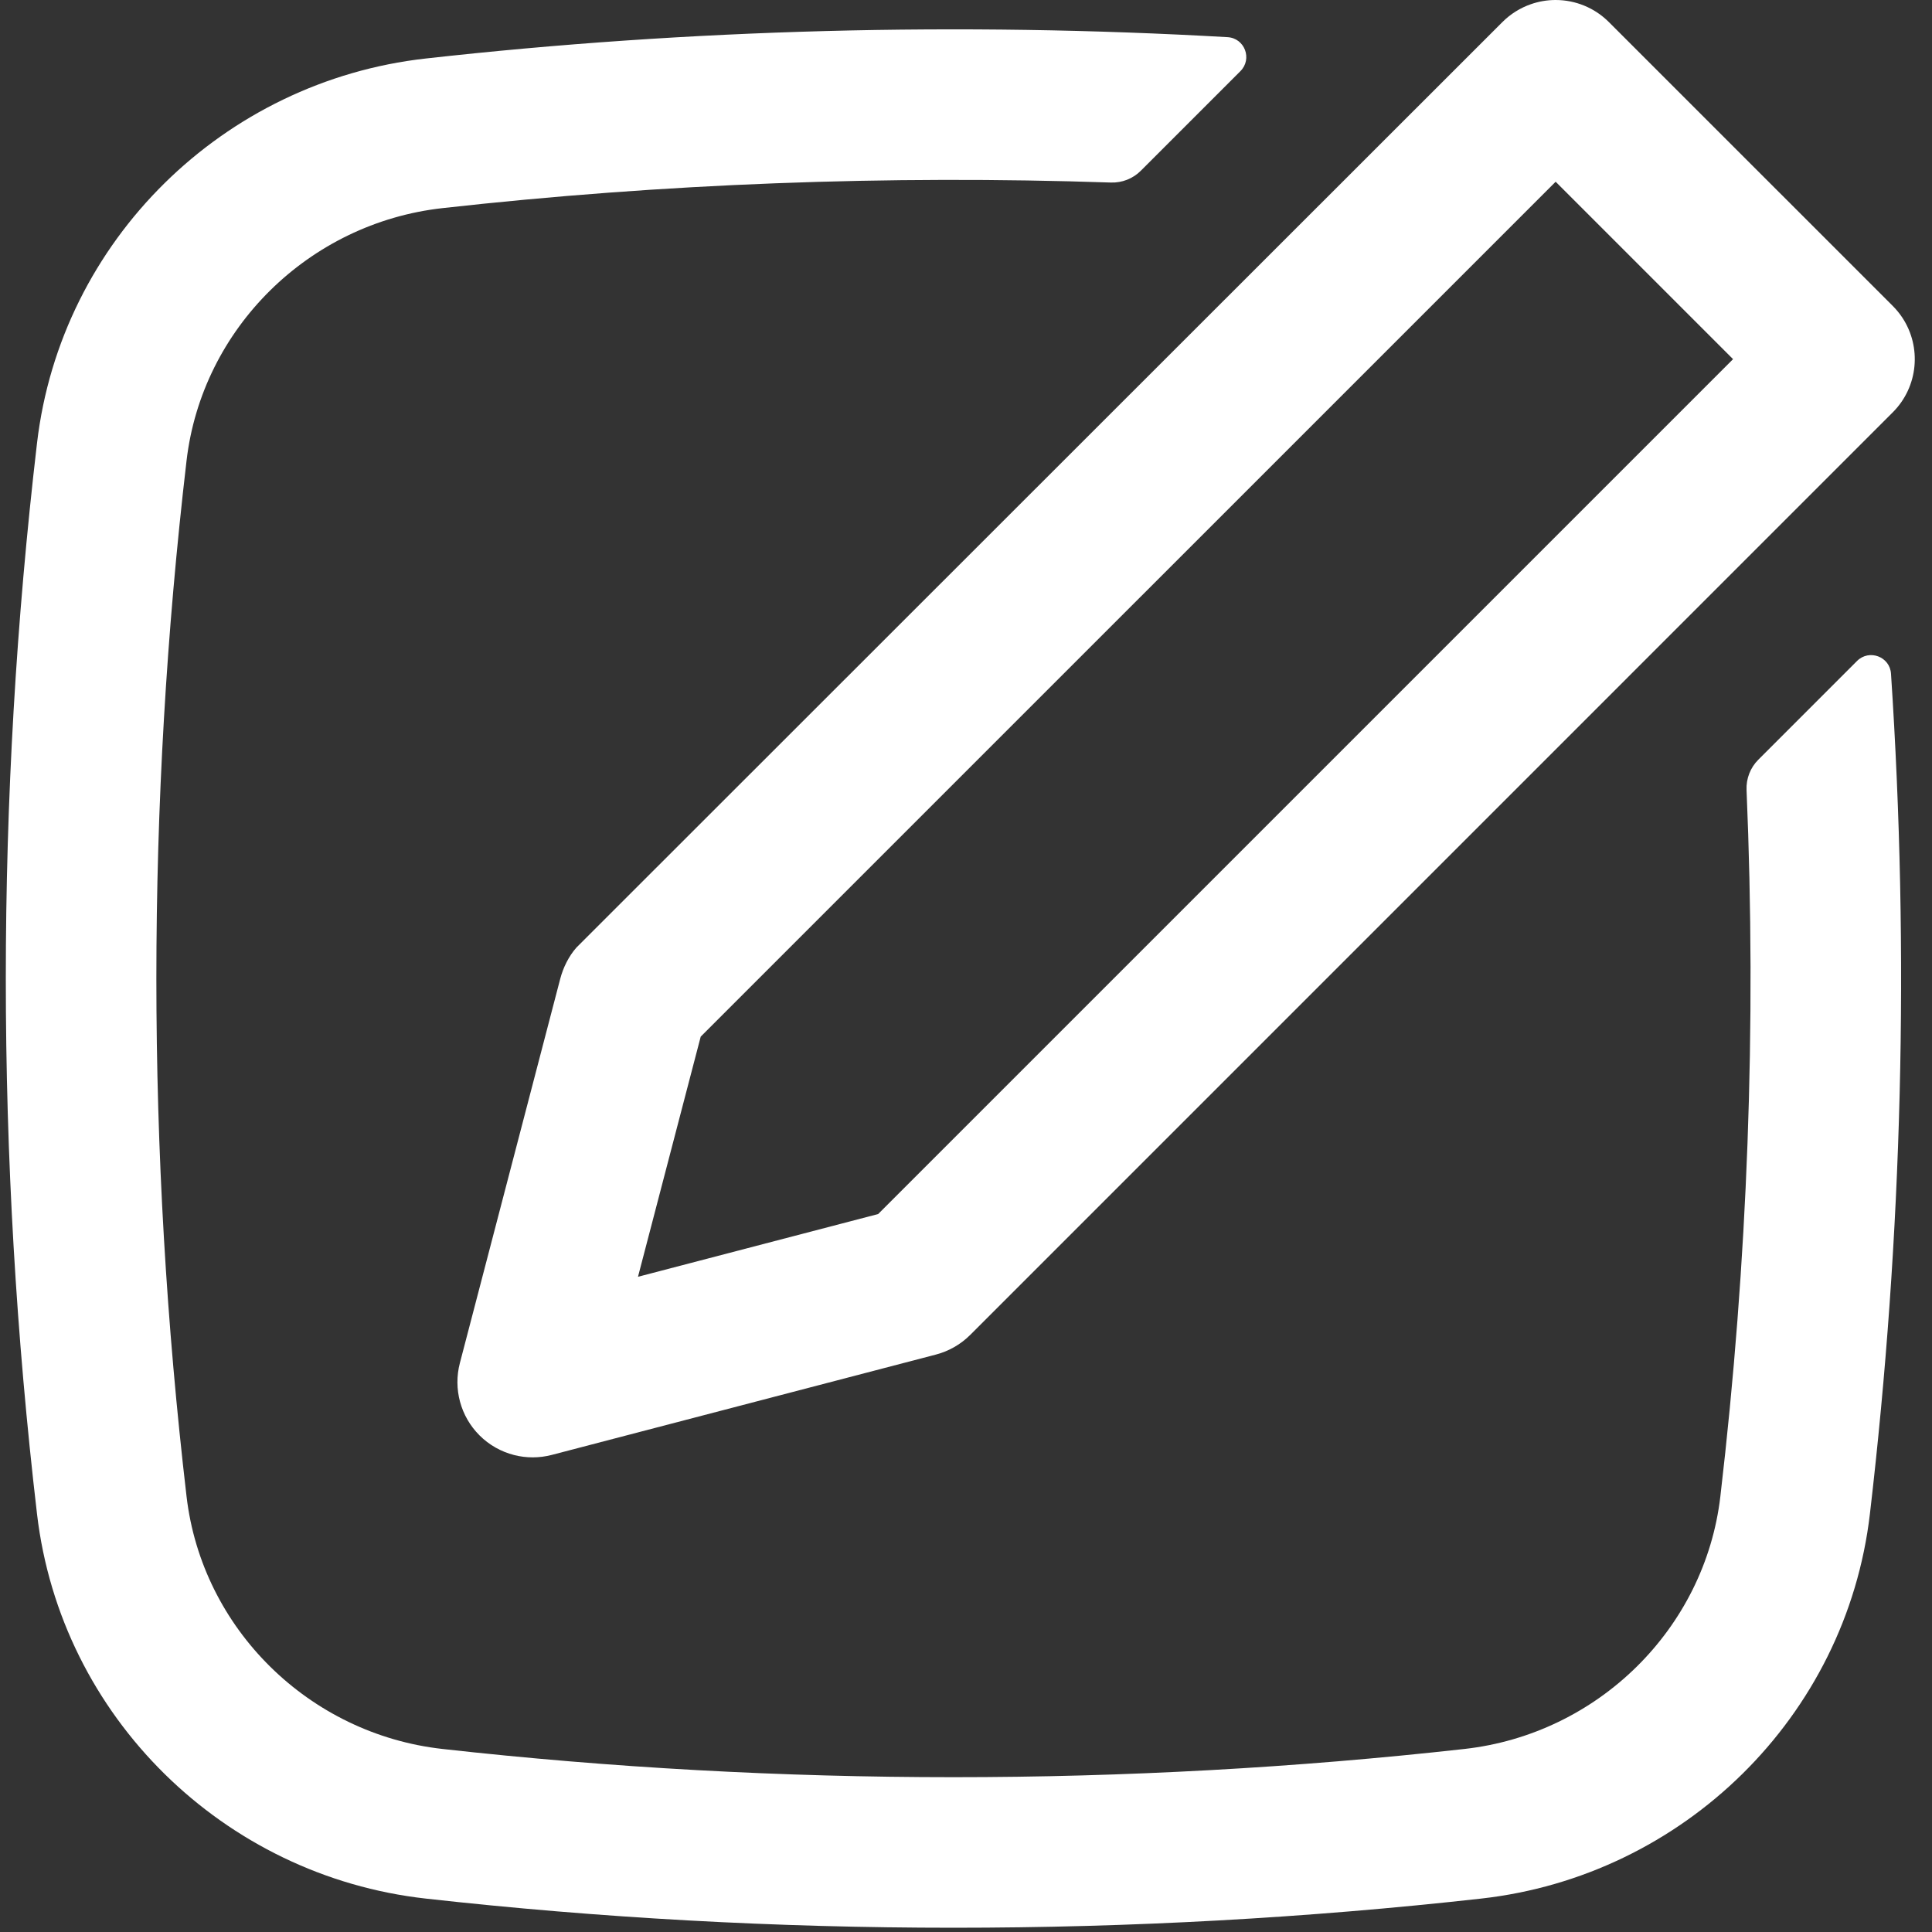
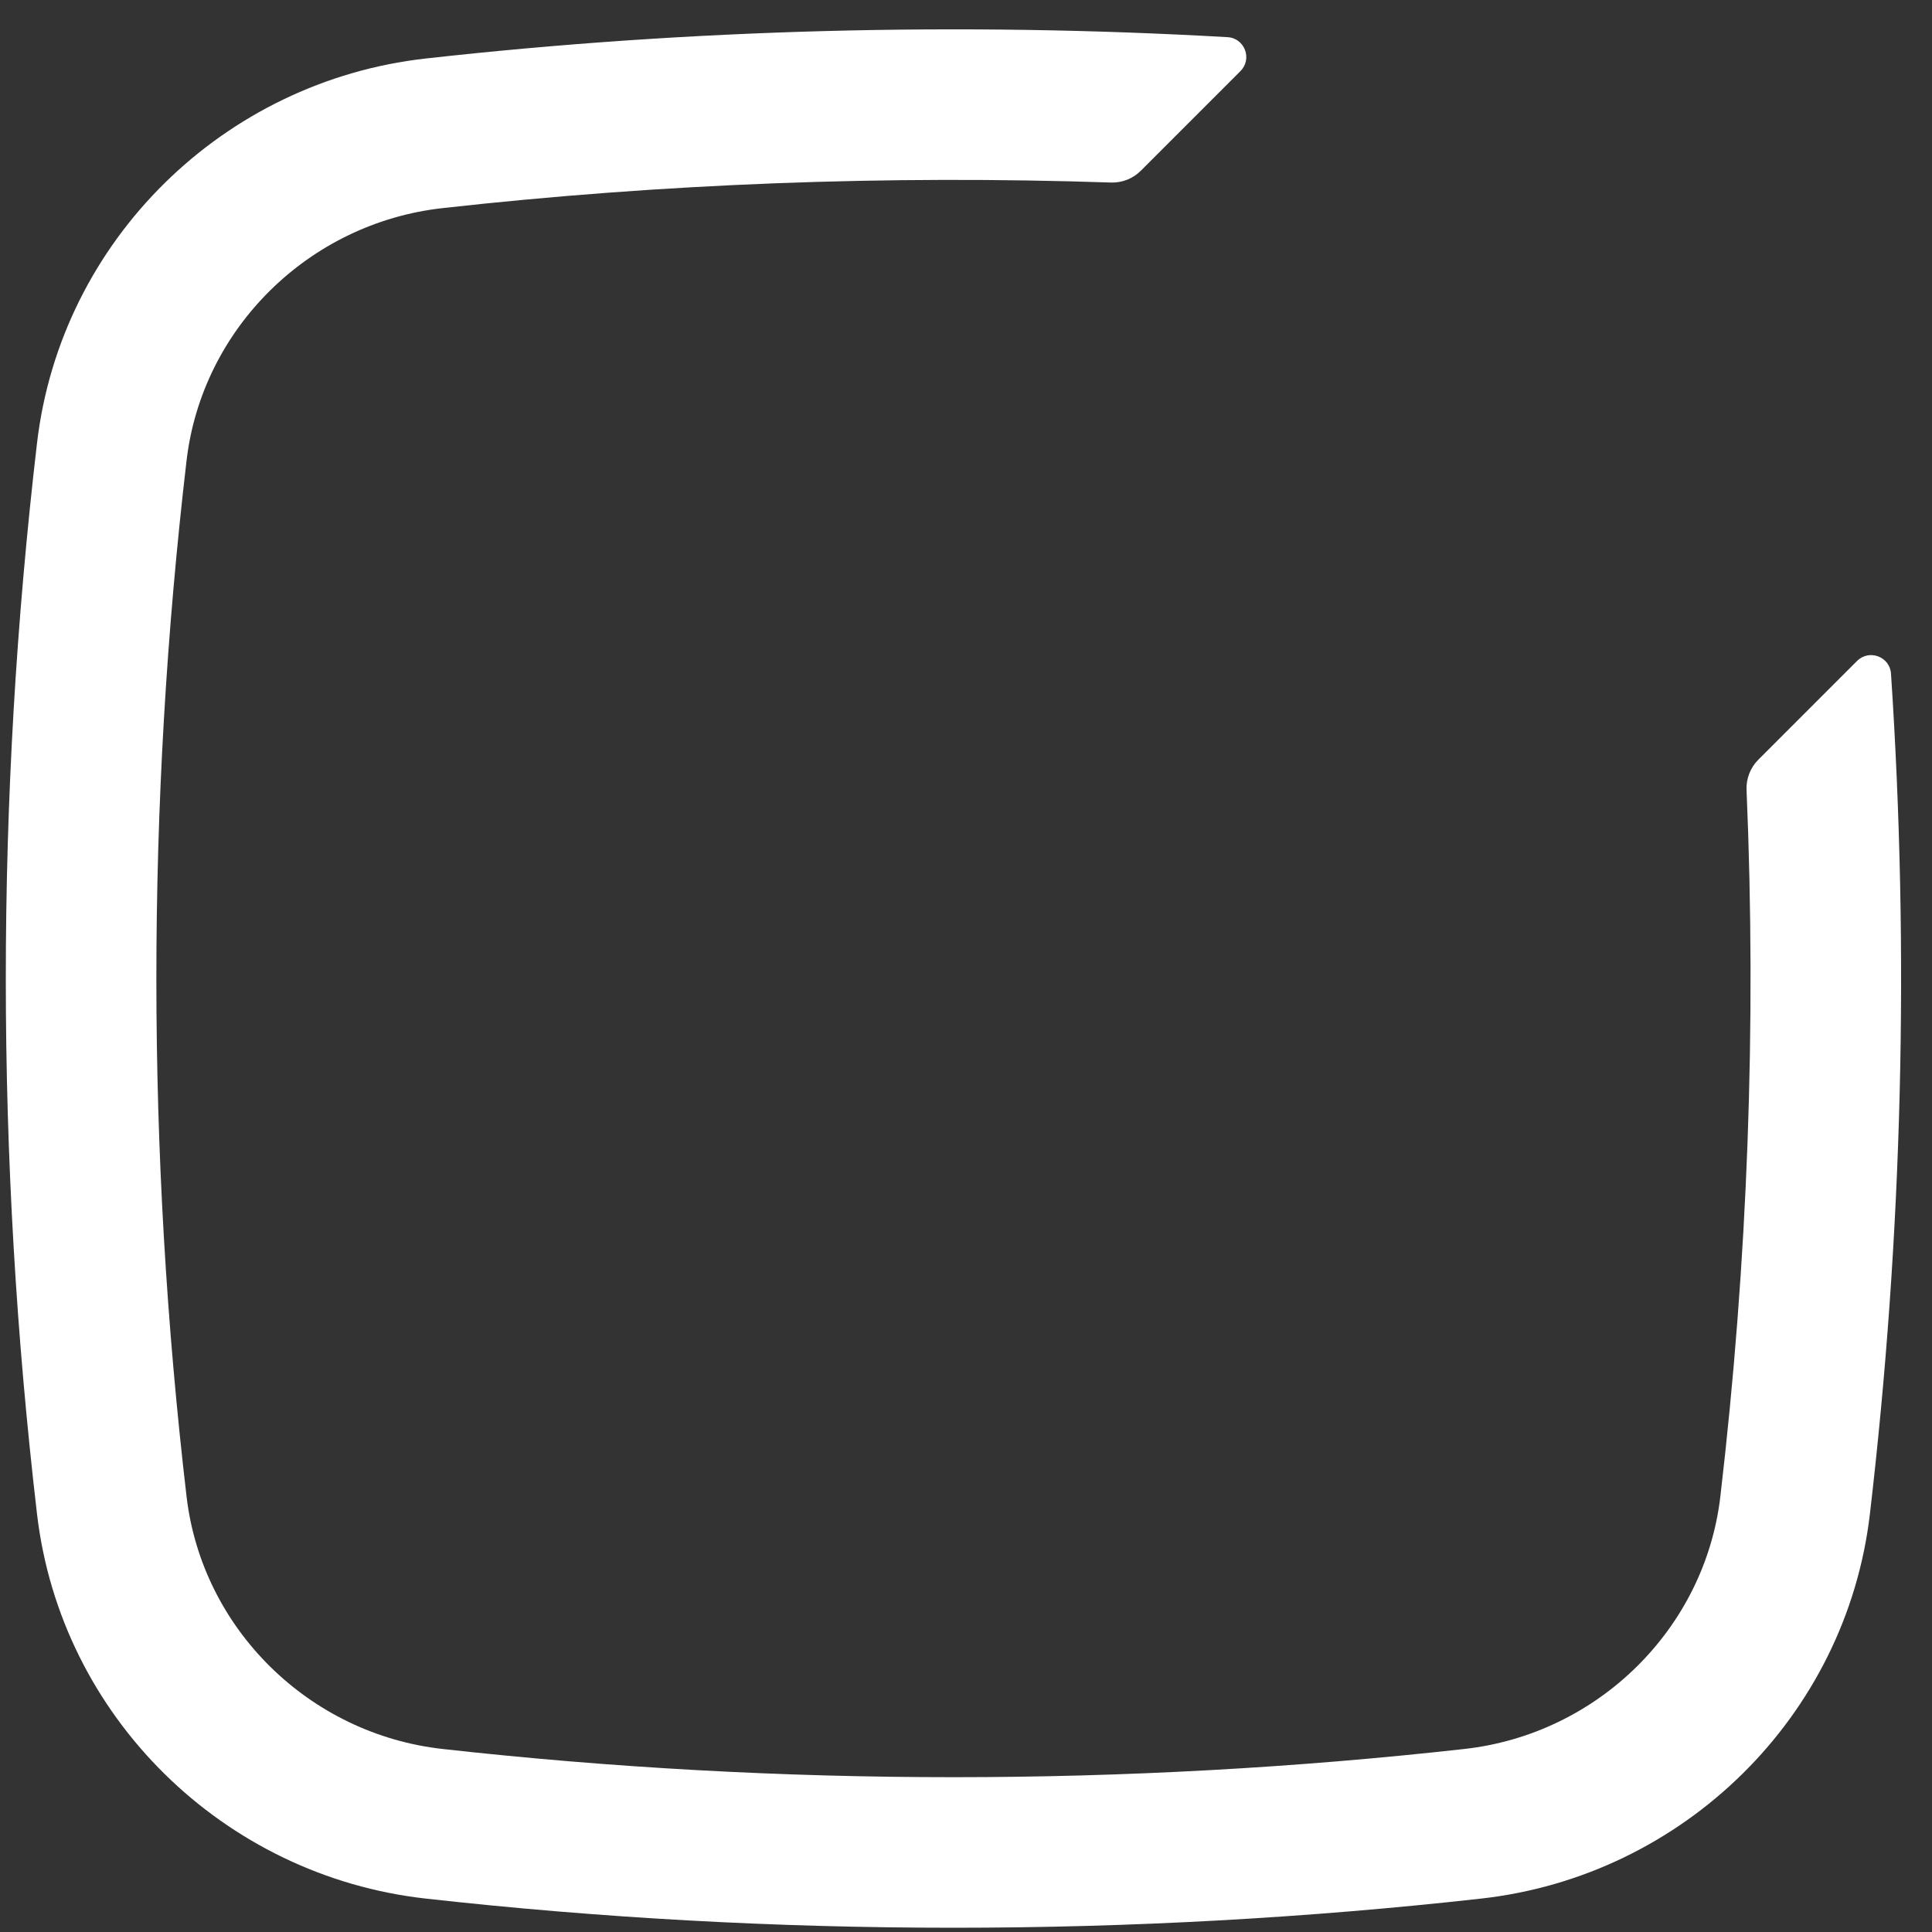
<svg xmlns="http://www.w3.org/2000/svg" width="77" height="77" viewBox="0 0 77 77" fill="none">
  <rect x="0" y="0" width="77" height="77" fill="#333333" stroke="none" />
-   <path fill-rule="evenodd" clip-rule="evenodd" d="M75.82 12.663C76.588 13.828 76.46 15.41 75.435 16.435L38.666 53.205C38.289 53.581 37.818 53.851 37.302 53.986L21.989 57.986C21.489 58.116 20.974 58.114 20.491 57.991C19.976 57.86 19.497 57.593 19.109 57.205C18.356 56.452 18.059 55.355 18.328 54.325L22.328 39.011C22.446 38.56 22.667 38.114 22.973 37.765L59.879 0.879C60.202 0.556 60.591 0.314 61.014 0.167C61.328 0.057 61.661 0 62 0C62.796 0 63.559 0.316 64.121 0.879L75.435 12.192C75.582 12.339 75.71 12.497 75.82 12.663ZM69.071 14.314L62 7.243L27.927 41.315L25.427 50.886L34.998 48.386L69.071 14.314Z" fill="white" />
  <path d="M68.565 59.641C69.659 50.291 70.007 40.875 69.609 31.483C69.59 31.034 69.759 30.596 70.078 30.278L74.011 26.344C74.495 25.861 75.321 26.168 75.366 26.85C76.106 38.009 75.825 49.218 74.525 60.338C73.579 68.428 67.081 74.768 59.033 75.668C45.167 77.218 30.833 77.218 16.967 75.668C8.919 74.768 2.422 68.428 1.475 60.338C-0.183 46.161 -0.183 31.839 1.475 17.662C2.422 9.572 8.919 3.232 16.967 2.332C27.486 1.156 38.274 0.873 48.923 1.481C49.609 1.52 49.922 2.35 49.436 2.836L45.465 6.807C45.151 7.121 44.719 7.29 44.274 7.275C35.368 6.975 26.402 7.315 17.634 8.295C12.313 8.89 8.051 13.088 7.435 18.359C5.831 32.073 5.831 45.927 7.435 59.641C8.051 64.912 12.313 69.11 17.634 69.705C31.057 71.205 44.943 71.205 58.367 69.705C63.687 69.11 67.949 64.912 68.565 59.641Z" fill="white" />
</svg>